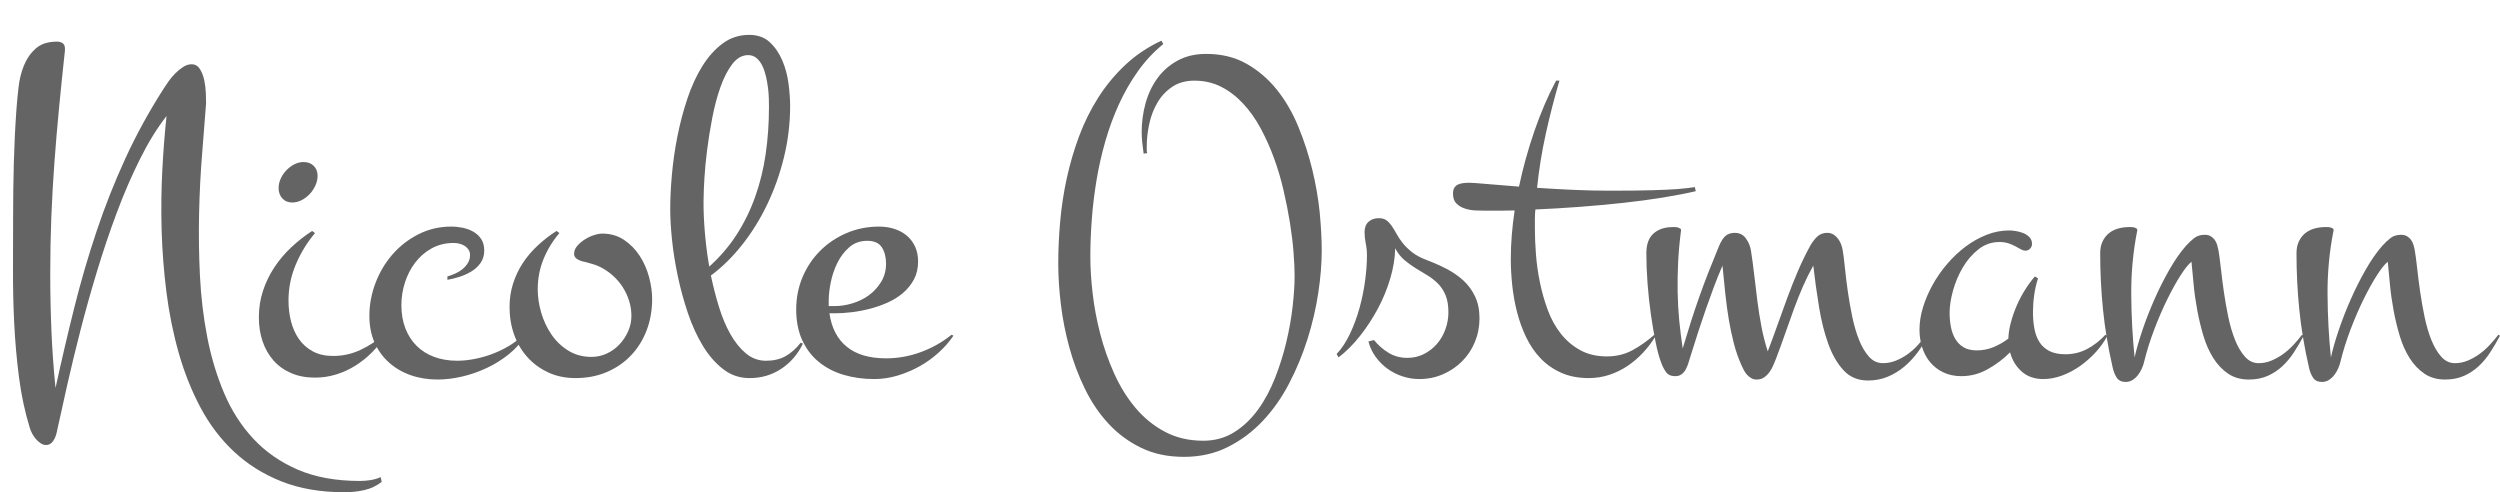
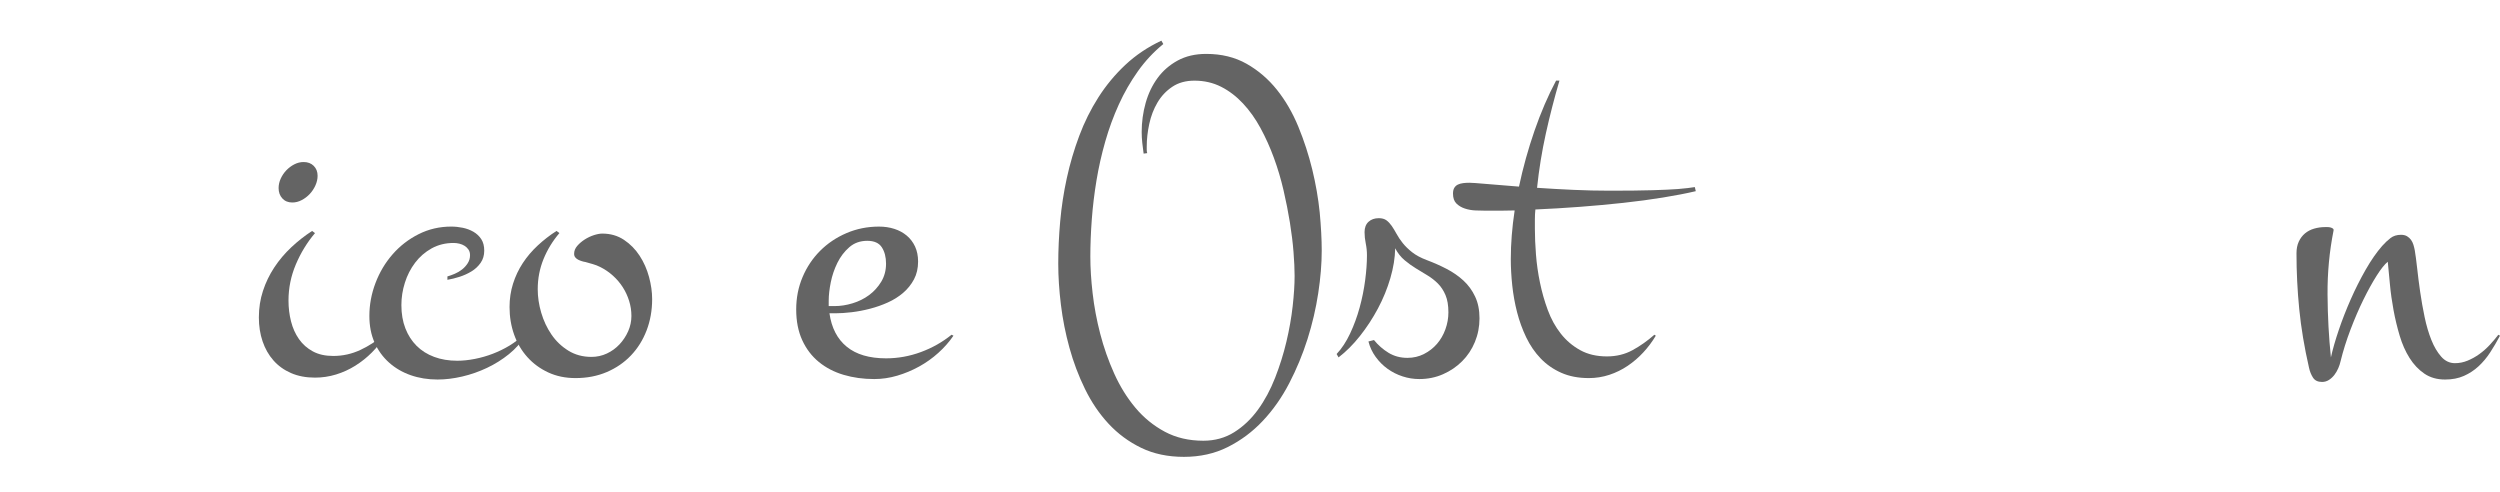
<svg xmlns="http://www.w3.org/2000/svg" version="1.1" id="Ebene_1" x="0px" y="0px" width="506.818px" height="99.791px" viewBox="0 -3.001 506.818 99.791" enable-background="new 0 -3.001 506.818 99.791" xml:space="preserve">
  <g>
-     <path fill="#646464" d="M77.375,94.692c-1.043,0.813-2.215,1.367-3.517,1.66c-1.303,0.293-2.637,0.438-4.004,0.438   c-4.854,0-9.114-0.73-12.793-2.195c-3.682-1.467-6.878-3.469-9.598-6.008c-2.718-2.539-4.986-5.523-6.812-8.958   c-1.823-3.437-3.297-7.129-4.42-11.084s-1.952-8.057-2.489-12.305c-0.537-4.248-0.862-8.472-0.978-12.671   c-0.115-4.199-0.064-8.268,0.146-12.207c0.212-3.938,0.496-7.552,0.854-10.84c-1.891,2.409-3.682,5.306-5.371,8.691   c-1.692,3.386-3.267,7.015-4.713,10.889c-1.448,3.874-2.791,7.854-4.026,11.938c-1.238,4.085-2.354,8.065-3.347,11.938   c-0.993,3.874-1.872,7.503-2.639,10.888c-0.765,3.386-1.406,6.281-1.928,8.689c-0.064,0.262-0.141,0.604-0.222,1.024   c-0.081,0.422-0.212,0.83-0.393,1.221c-0.179,0.392-0.414,0.726-0.707,1.003c-0.293,0.274-0.65,0.413-1.072,0.413   c-0.393,0-0.768-0.12-1.123-0.364c-0.358-0.244-0.686-0.537-0.979-0.879c-0.293-0.343-0.539-0.711-0.75-1.119   c-0.212-0.408-0.365-0.789-0.463-1.147c-0.978-3.157-1.702-6.552-2.175-10.18c-0.472-3.63-0.798-7.308-0.979-11.036   c-0.179-3.727-0.261-7.43-0.242-11.108c0.018-3.678,0.023-7.161,0.023-10.449c0-3.646,0.049-7.292,0.146-10.938   c0.099-3.646,0.273-7.292,0.537-10.938c0.099-1.302,0.233-2.75,0.413-4.346c0.18-1.595,0.546-3.076,1.101-4.443   C5.413,8.901,6.21,7.753,7.253,6.826c1.045-0.926,2.478-1.39,4.302-1.39c0.453,0,0.837,0.106,1.146,0.317   c0.31,0.212,0.465,0.578,0.465,1.099v0.391c-0.424,3.874-0.813,7.674-1.172,11.401c-0.359,3.728-0.678,7.446-0.953,11.157   c-0.274,3.711-0.488,7.446-0.636,11.206c-0.146,3.76-0.219,7.609-0.219,11.548c0,3.841,0.08,7.69,0.244,11.548   c0.16,3.857,0.438,7.707,0.828,11.546c1.203-5.532,2.467-10.938,3.783-16.209c1.317-5.273,2.824-10.441,4.52-15.503   c1.689-5.062,3.646-10.001,5.857-14.819c2.213-4.817,4.803-9.538,7.766-14.16c0.26-0.423,0.593-0.919,1-1.489   c0.405-0.569,0.86-1.106,1.365-1.611c0.507-0.504,1.033-0.936,1.59-1.294c0.553-0.358,1.123-0.537,1.709-0.537   c0.715,0,1.274,0.326,1.685,0.977c0.406,0.651,0.699,1.408,0.879,2.271c0.179,0.863,0.284,1.733,0.317,2.612   c0.029,0.879,0.049,1.563,0.049,2.051c-0.229,3.06-0.497,6.494-0.807,10.303c-0.312,3.809-0.514,7.796-0.609,11.963   s-0.042,8.398,0.171,12.695c0.212,4.297,0.709,8.456,1.489,12.476c0.781,4.021,1.92,7.795,3.418,11.329   c1.496,3.531,3.475,6.615,5.933,9.251c2.458,2.638,5.452,4.721,8.983,6.25c3.532,1.529,7.74,2.295,12.623,2.295   c0.685,0,1.392-0.057,2.123-0.17c0.73-0.115,1.424-0.317,2.076-0.61L77.375,94.692z" />
    <path fill="#646464" d="M78.058,65.055c-0.749,1.237-1.638,2.368-2.661,3.394c-1.024,1.026-2.147,1.921-3.369,2.688   c-1.221,0.765-2.522,1.359-3.905,1.782c-1.385,0.423-2.809,0.635-4.271,0.635c-1.823,0-3.441-0.31-4.857-0.927   c-1.416-0.618-2.604-1.473-3.563-2.563c-0.961-1.09-1.693-2.376-2.197-3.857c-0.505-1.481-0.757-3.101-0.757-4.858   c0-1.888,0.274-3.678,0.83-5.371c0.553-1.692,1.316-3.279,2.295-4.761c0.978-1.481,2.124-2.84,3.44-4.077   c1.317-1.237,2.728-2.344,4.226-3.32l0.586,0.439c-1.598,1.888-2.892,4.004-3.882,6.348c-0.993,2.344-1.489,4.785-1.489,7.324   c0,1.465,0.171,2.873,0.514,4.224c0.342,1.351,0.879,2.547,1.61,3.589c0.73,1.042,1.668,1.872,2.809,2.49   c1.141,0.619,2.521,0.928,4.149,0.928c1.92,0,3.751-0.407,5.493-1.221c1.739-0.813,3.313-1.839,4.712-3.076L78.058,65.055z    M64.386,32.633c0,0.651-0.146,1.302-0.439,1.953s-0.676,1.229-1.146,1.733c-0.473,0.505-1.018,0.92-1.636,1.245   c-0.619,0.326-1.254,0.488-1.902,0.488c-0.849,0-1.522-0.276-2.026-0.83c-0.505-0.553-0.757-1.253-0.757-2.1   c0-0.651,0.146-1.294,0.438-1.929c0.293-0.635,0.675-1.196,1.146-1.685c0.473-0.488,1.009-0.887,1.609-1.196   c0.604-0.309,1.229-0.464,1.882-0.464c0.846,0,1.527,0.261,2.051,0.781C64.125,31.152,64.386,31.82,64.386,32.633z" />
    <path fill="#646464" d="M106.476,65.055c-0.849,1.4-1.945,2.645-3.296,3.735c-1.354,1.091-2.832,2.019-4.443,2.783   c-1.61,0.764-3.287,1.35-5.028,1.758c-1.742,0.406-3.41,0.609-5.005,0.609c-1.953,0-3.77-0.293-5.444-0.879   c-1.677-0.585-3.142-1.44-4.396-2.563s-2.229-2.474-2.93-4.053c-0.701-1.579-1.052-3.377-1.052-5.396   c0-2.278,0.415-4.508,1.245-6.689c0.83-2.181,1.984-4.118,3.469-5.811c1.479-1.692,3.236-3.052,5.271-4.077   c2.033-1.025,4.238-1.538,6.615-1.538c0.781,0,1.563,0.082,2.345,0.244c0.78,0.163,1.497,0.432,2.147,0.806   c0.648,0.375,1.181,0.871,1.587,1.489c0.405,0.619,0.608,1.4,0.608,2.344c0,0.944-0.242,1.766-0.73,2.466   c-0.487,0.7-1.106,1.278-1.854,1.733c-0.749,0.456-1.555,0.822-2.417,1.099c-0.861,0.277-1.686,0.48-2.466,0.61v-0.684   c0.455-0.13,0.951-0.309,1.488-0.537s1.033-0.521,1.489-0.879c0.454-0.358,0.838-0.781,1.146-1.27   c0.311-0.488,0.464-1.025,0.464-1.611c0-0.456-0.104-0.838-0.315-1.147c-0.212-0.309-0.475-0.562-0.781-0.757   c-0.312-0.195-0.658-0.342-1.05-0.439c-0.393-0.097-0.781-0.146-1.172-0.146c-1.66,0-3.148,0.366-4.47,1.099   c-1.318,0.733-2.435,1.701-3.345,2.905c-0.912,1.205-1.604,2.556-2.075,4.053c-0.474,1.498-0.708,3.011-0.708,4.541   c0,1.758,0.271,3.329,0.808,4.712c0.536,1.384,1.294,2.563,2.271,3.54c0.979,0.977,2.164,1.726,3.563,2.246   c1.397,0.521,2.962,0.781,4.688,0.781c1.105,0,2.286-0.122,3.54-0.366c1.253-0.244,2.474-0.594,3.662-1.05   c1.188-0.456,2.318-1.009,3.394-1.66c1.074-0.651,2.004-1.383,2.783-2.197L106.476,65.055z" />
    <path fill="#646464" d="M132.208,57.633c0,2.279-0.375,4.395-1.123,6.348c-0.749,1.953-1.808,3.646-3.174,5.078   c-1.367,1.433-3.003,2.556-4.907,3.369c-1.902,0.813-4.013,1.22-6.321,1.22c-2.053,0-3.897-0.383-5.542-1.147   c-1.646-0.765-3.054-1.798-4.226-3.101c-1.172-1.302-2.065-2.824-2.687-4.565c-0.619-1.741-0.93-3.605-0.93-5.591   c0-1.66,0.235-3.239,0.708-4.736c0.474-1.497,1.133-2.889,1.979-4.175s1.854-2.474,3.027-3.564c1.172-1.09,2.439-2.075,3.809-2.954   l0.587,0.439c-1.367,1.595-2.441,3.353-3.224,5.273c-0.781,1.921-1.172,3.955-1.172,6.104c0,1.563,0.233,3.149,0.708,4.761   c0.472,1.611,1.161,3.084,2.073,4.419c0.911,1.335,2.053,2.425,3.418,3.271c1.367,0.847,2.932,1.27,4.688,1.27   c1.104,0,2.146-0.228,3.125-0.684c0.978-0.456,1.831-1.074,2.563-1.855c0.732-0.781,1.318-1.668,1.76-2.661   c0.438-0.993,0.657-2.026,0.657-3.101c0-1.042-0.153-2.059-0.464-3.052s-0.739-1.92-1.294-2.783   c-0.555-0.862-1.222-1.644-2.002-2.344c-0.781-0.7-1.628-1.277-2.539-1.733c-0.521-0.26-1.019-0.456-1.487-0.586   c-0.475-0.13-0.985-0.276-1.538-0.439c-0.229-0.032-0.475-0.089-0.731-0.171c-0.262-0.081-0.506-0.179-0.732-0.293   c-0.229-0.114-0.424-0.269-0.586-0.464c-0.161-0.195-0.242-0.439-0.242-0.732c0-0.586,0.211-1.123,0.635-1.611   c0.423-0.488,0.929-0.919,1.515-1.294c0.586-0.374,1.204-0.667,1.854-0.879c0.648-0.211,1.221-0.317,1.709-0.317   c1.66,0,3.125,0.423,4.396,1.27c1.271,0.847,2.326,1.921,3.174,3.223c0.848,1.302,1.479,2.734,1.904,4.297   C131.997,54.704,132.208,56.201,132.208,57.633z" />
-     <path fill="#646464" d="M162.775,66.667c-1.042,2.148-2.507,3.85-4.396,5.103c-1.889,1.252-4.037,1.879-6.443,1.879   c-1.985,0-3.762-0.603-5.322-1.806c-1.563-1.204-2.938-2.783-4.126-4.736c-1.188-1.953-2.196-4.158-3.026-6.616   c-0.83-2.458-1.515-4.956-2.051-7.495c-0.537-2.539-0.929-4.988-1.173-7.349c-0.243-2.36-0.365-4.419-0.365-6.177   c0-2.148,0.112-4.508,0.342-7.08c0.229-2.571,0.604-5.167,1.123-7.788c0.521-2.62,1.195-5.167,2.025-7.642   c0.83-2.474,1.84-4.663,3.027-6.567c1.188-1.904,2.563-3.434,4.126-4.59c1.563-1.155,3.354-1.733,5.369-1.733   c1.727,0,3.125,0.505,4.199,1.514c1.074,1.009,1.92,2.254,2.539,3.735c0.618,1.481,1.033,3.052,1.245,4.712   c0.211,1.66,0.316,3.142,0.316,4.443c0,3.516-0.415,6.975-1.245,10.376c-0.83,3.402-1.972,6.608-3.418,9.619   c-1.448,3.011-3.148,5.746-5.104,8.203c-1.953,2.458-4.053,4.517-6.299,6.177c0.455,2.181,1.001,4.305,1.636,6.372   c0.637,2.067,1.407,3.906,2.319,5.518c0.91,1.611,1.961,2.914,3.148,3.906c1.188,0.993,2.547,1.489,4.075,1.489   c1.529,0,2.85-0.309,3.955-0.928c1.105-0.618,2.133-1.53,3.076-2.734L162.775,66.667z M142.658,36.54   c-0.033,0.716-0.041,1.595-0.024,2.637c0.018,1.042,0.063,2.189,0.146,3.442c0.081,1.253,0.203,2.596,0.366,4.028   c0.162,1.433,0.374,2.897,0.635,4.395c2.182-1.953,4.036-4.118,5.566-6.494c1.527-2.376,2.781-4.939,3.76-7.69   c0.978-2.75,1.686-5.647,2.124-8.691c0.438-3.043,0.659-6.209,0.659-9.497c0-0.423-0.011-0.977-0.024-1.66   c-0.017-0.684-0.072-1.416-0.171-2.197c-0.098-0.781-0.235-1.563-0.415-2.344c-0.18-0.781-0.424-1.489-0.731-2.124   c-0.311-0.635-0.698-1.155-1.172-1.563c-0.474-0.407-1.034-0.61-1.686-0.61c-1.236,0-2.318,0.61-3.247,1.831   c-0.928,1.221-1.728,2.775-2.395,4.663c-0.668,1.888-1.221,3.972-1.658,6.25c-0.438,2.279-0.79,4.468-1.052,6.567   c-0.261,2.1-0.438,3.979-0.535,5.64C142.706,34.784,142.658,35.921,142.658,36.54z" />
    <path fill="#646464" d="M193.292,65.055c-0.848,1.237-1.862,2.393-3.052,3.467c-1.188,1.074-2.49,2.002-3.906,2.783   c-1.416,0.781-2.896,1.399-4.441,1.855c-1.547,0.456-3.103,0.684-4.663,0.684c-2.214,0-4.281-0.285-6.201-0.854   c-1.921-0.57-3.598-1.441-5.028-2.613c-1.434-1.172-2.557-2.645-3.369-4.419s-1.221-3.849-1.221-6.226   c0-2.344,0.431-4.533,1.294-6.567c0.861-2.034,2.051-3.809,3.563-5.322c1.513-1.513,3.296-2.71,5.347-3.589   c2.052-0.879,4.248-1.318,6.593-1.318c1.105,0,2.142,0.155,3.103,0.464c0.96,0.31,1.798,0.765,2.515,1.367   c0.717,0.603,1.277,1.343,1.687,2.222c0.405,0.879,0.609,1.888,0.609,3.027c0,1.367-0.276,2.572-0.83,3.613   c-0.555,1.042-1.286,1.953-2.196,2.734c-0.911,0.781-1.944,1.433-3.103,1.953c-1.155,0.521-2.359,0.944-3.612,1.27   c-1.254,0.326-2.488,0.562-3.711,0.708c-1.222,0.146-2.336,0.22-3.346,0.22h-1.172c0.423,2.962,1.596,5.225,3.517,6.787   c1.92,1.563,4.572,2.344,7.959,2.344c2.407,0,4.763-0.423,7.058-1.27c2.295-0.846,4.369-2.018,6.226-3.516L193.292,65.055z    M168,59.049h1.223c1.172,0,2.376-0.187,3.611-0.562c1.235-0.374,2.354-0.928,3.347-1.66c0.99-0.732,1.813-1.636,2.466-2.71   c0.648-1.074,0.978-2.295,0.978-3.662c0-1.334-0.285-2.441-0.854-3.32c-0.57-0.879-1.557-1.318-2.954-1.318   c-1.435,0-2.646,0.432-3.638,1.294c-0.993,0.863-1.801,1.921-2.419,3.174c-0.617,1.253-1.064,2.572-1.343,3.955   c-0.275,1.384-0.415,2.612-0.415,3.688L168,59.049L168,59.049z" />
    <path fill="#646464" d="M267.951,47.819c0,2.637-0.236,5.51-0.709,8.618c-0.474,3.109-1.195,6.209-2.173,9.302   c-0.979,3.093-2.215,6.079-3.711,8.96c-1.498,2.881-3.28,5.42-5.35,7.617c-2.065,2.197-4.428,3.963-7.078,5.297   c-2.652,1.336-5.623,2.002-8.91,2.002c-3.256,0-6.146-0.606-8.668-1.827c-2.522-1.224-4.729-2.853-6.615-4.886   c-1.889-2.033-3.483-4.387-4.785-7.057c-1.304-2.669-2.354-5.452-3.149-8.349c-0.798-2.897-1.376-5.811-1.731-8.74   c-0.357-2.93-0.536-5.696-0.536-8.301c0-2.767,0.13-5.623,0.391-8.569c0.262-2.946,0.708-5.875,1.345-8.789   c0.635-2.913,1.473-5.762,2.515-8.545c1.041-2.783,2.336-5.387,3.883-7.813c1.546-2.425,3.369-4.622,5.468-6.592   c2.102-1.969,4.533-3.605,7.303-4.907l0.392,0.684c-1.953,1.595-3.673,3.435-5.151,5.518c-1.479,2.083-2.77,4.321-3.856,6.714   c-1.089,2.393-2.01,4.899-2.758,7.52c-0.749,2.621-1.344,5.257-1.782,7.91s-0.757,5.29-0.951,7.91   c-0.195,2.621-0.294,5.135-0.294,7.544c0,2.246,0.154,4.72,0.465,7.422c0.311,2.702,0.82,5.437,1.538,8.203   c0.716,2.767,1.66,5.453,2.833,8.056c1.172,2.604,2.604,4.915,4.297,6.934c1.69,2.019,3.679,3.639,5.957,4.859   c2.276,1.221,4.883,1.83,7.813,1.83c2.344,0,4.435-0.578,6.271-1.732c1.84-1.156,3.442-2.68,4.813-4.566   c1.369-1.886,2.521-4.035,3.467-6.445c0.943-2.408,1.709-4.85,2.295-7.324c0.586-2.474,1.009-4.875,1.271-7.202   c0.26-2.327,0.391-4.37,0.391-6.128c0-1.367-0.074-2.986-0.221-4.858c-0.147-1.872-0.393-3.865-0.732-5.981   c-0.342-2.116-0.771-4.297-1.293-6.543c-0.521-2.246-1.172-4.435-1.953-6.567c-0.78-2.132-1.686-4.142-2.711-6.03   c-1.023-1.888-2.204-3.548-3.539-4.98c-1.336-1.432-2.813-2.563-4.441-3.394c-1.63-0.83-3.438-1.245-5.42-1.245   c-1.759,0-3.257,0.415-4.491,1.245c-1.238,0.83-2.238,1.896-3.004,3.198c-0.769,1.302-1.318,2.743-1.66,4.321   c-0.343,1.579-0.514,3.117-0.514,4.614c0,0.195,0,0.415,0,0.659c0,0.244,0.031,0.464,0.1,0.659l-0.731,0.098   c-0.099-0.716-0.188-1.44-0.271-2.173c-0.082-0.733-0.121-1.473-0.121-2.222c0-2.018,0.269-3.979,0.805-5.884   c0.537-1.905,1.345-3.589,2.419-5.054c1.073-1.465,2.434-2.645,4.075-3.54c1.646-0.895,3.572-1.343,5.787-1.343   c3.092,0,5.817,0.667,8.178,2.002c2.361,1.335,4.41,3.093,6.152,5.273c1.742,2.181,3.188,4.68,4.346,7.495   c1.156,2.816,2.093,5.697,2.812,8.643c0.715,2.946,1.221,5.852,1.514,8.716C267.805,42.92,267.951,45.508,267.951,47.819z" />
    <path fill="#646464" d="M299.934,61.54c0,1.693-0.313,3.288-0.93,4.785c-0.617,1.498-1.48,2.8-2.588,3.906   c-1.105,1.107-2.4,1.985-3.883,2.636c-1.479,0.651-3.084,0.977-4.81,0.977c-1.143,0-2.266-0.179-3.369-0.537   c-1.106-0.358-2.125-0.871-3.053-1.538c-0.93-0.667-1.732-1.473-2.416-2.417c-0.686-0.944-1.174-1.985-1.467-3.125l1.123-0.293   c0.848,1.042,1.83,1.904,2.953,2.588s2.399,1.025,3.834,1.025c1.203,0,2.317-0.26,3.344-0.781c1.025-0.521,1.904-1.204,2.639-2.051   c0.73-0.846,1.304-1.831,1.709-2.954c0.406-1.123,0.609-2.271,0.609-3.442c0-1.399-0.193-2.563-0.586-3.491   c-0.391-0.928-0.902-1.709-1.539-2.344c-0.635-0.635-1.342-1.188-2.122-1.66c-0.78-0.472-1.571-0.952-2.368-1.44   c-0.797-0.488-1.563-1.042-2.295-1.66c-0.731-0.618-1.359-1.416-1.881-2.393c-0.031,1.921-0.357,3.939-0.977,6.055   c-0.619,2.116-1.457,4.167-2.517,6.152c-1.061,1.986-2.271,3.841-3.639,5.566c-1.366,1.726-2.814,3.174-4.346,4.346l-0.392-0.684   c1.041-1.106,1.952-2.49,2.732-4.15c0.781-1.66,1.424-3.41,1.929-5.249c0.505-1.839,0.88-3.687,1.122-5.542   c0.244-1.855,0.367-3.548,0.367-5.078c0-0.813-0.082-1.611-0.244-2.393c-0.163-0.781-0.243-1.546-0.243-2.295   c0-0.911,0.27-1.611,0.806-2.1c0.537-0.489,1.229-0.732,2.076-0.732c0.648,0,1.172,0.146,1.563,0.439   c0.393,0.293,0.748,0.676,1.074,1.147c0.323,0.472,0.648,1.009,0.977,1.611c0.324,0.603,0.74,1.221,1.244,1.855   c0.504,0.634,1.141,1.253,1.904,1.855c0.766,0.603,1.75,1.131,2.954,1.587c1.396,0.521,2.742,1.115,4.026,1.782   s2.427,1.457,3.418,2.368c0.991,0.912,1.782,1.994,2.368,3.247C299.641,58.374,299.934,59.847,299.934,61.54z" />
    <path fill="#646464" d="M335.676,65.055c-0.717,1.205-1.555,2.328-2.516,3.369c-0.961,1.042-2.019,1.953-3.175,2.734   c-1.155,0.781-2.399,1.392-3.733,1.832c-1.336,0.439-2.719,0.658-4.148,0.658c-2.117,0-3.979-0.358-5.592-1.074   c-1.611-0.716-3.004-1.685-4.176-2.905s-2.146-2.645-2.931-4.272c-0.78-1.627-1.399-3.328-1.854-5.103   c-0.456-1.774-0.78-3.589-0.979-5.444c-0.195-1.855-0.293-3.629-0.293-5.322c0-1.563,0.064-3.166,0.195-4.81   c0.129-1.646,0.322-3.328,0.586-5.054c-1.011,0.033-1.994,0.049-2.955,0.049s-1.912,0-2.854,0c-0.618,0-1.316-0.016-2.101-0.049   c-0.78-0.032-1.514-0.163-2.196-0.391c-0.685-0.228-1.254-0.569-1.709-1.025s-0.685-1.123-0.685-2.002   c0-0.488,0.09-0.879,0.269-1.172c0.181-0.293,0.424-0.513,0.731-0.659c0.312-0.146,0.668-0.244,1.072-0.293   c0.408-0.049,0.822-0.073,1.246-0.073c0.488,0,1.646,0.082,3.469,0.244c1.82,0.163,4.021,0.342,6.592,0.537   c0.813-3.841,1.863-7.617,3.146-11.328c1.285-3.711,2.742-7.096,4.371-10.156h0.686c-1.043,3.548-1.963,7.129-2.762,10.742   c-0.797,3.613-1.391,7.275-1.779,10.986c2.375,0.163,4.822,0.301,7.349,0.415c2.522,0.114,4.987,0.171,7.397,0.171   c3.547,0,6.428-0.032,8.644-0.098c2.213-0.065,3.954-0.146,5.226-0.244c1.495-0.13,2.618-0.26,3.368-0.391l0.194,0.83   c-1.952,0.456-4.184,0.887-6.688,1.294c-2.509,0.407-5.177,0.765-8.009,1.074c-2.832,0.31-5.763,0.578-8.789,0.806   c-3.025,0.228-6.039,0.407-9.031,0.537c-0.066,0.651-0.1,1.311-0.1,1.978s0,1.327,0,1.978c0,1.563,0.071,3.288,0.219,5.176   c0.146,1.888,0.416,3.784,0.809,5.688c0.392,1.904,0.918,3.76,1.586,5.566s1.548,3.402,2.638,4.785   c1.09,1.384,2.399,2.499,3.934,3.345c1.527,0.847,3.336,1.27,5.42,1.27c1.92,0,3.65-0.423,5.198-1.27   c1.548-0.846,3.021-1.888,4.421-3.125L335.676,65.055z" />
-     <path fill="#646464" d="M390.852,65.055c-0.586,1.172-1.287,2.303-2.102,3.394c-0.813,1.091-1.728,2.059-2.732,2.905   c-1.012,0.846-2.125,1.521-3.348,2.027c-1.221,0.504-2.547,0.756-3.979,0.756c-2.021,0-3.662-0.684-4.934-2.05   c-1.271-1.367-2.305-3.149-3.102-5.347c-0.798-2.198-1.425-4.688-1.88-7.471c-0.457-2.783-0.848-5.591-1.172-8.423   c-0.75,1.335-1.44,2.727-2.076,4.175c-0.635,1.449-1.243,2.971-1.829,4.565c-0.586,1.595-1.173,3.239-1.759,4.932   s-1.221,3.435-1.903,5.225c-0.164,0.391-0.343,0.822-0.537,1.294c-0.193,0.472-0.447,0.928-0.758,1.367   c-0.31,0.44-0.677,0.805-1.099,1.098c-0.424,0.293-0.93,0.439-1.516,0.439c-0.424,0-0.799-0.098-1.123-0.293   c-0.324-0.195-0.609-0.432-0.854-0.707c-0.243-0.277-0.454-0.586-0.635-0.928c-0.182-0.342-0.334-0.659-0.463-0.952   c-0.652-1.465-1.174-2.962-1.563-4.492c-0.392-1.53-0.726-3.108-1.002-4.736c-0.277-1.627-0.513-3.353-0.707-5.176   c-0.195-1.823-0.392-3.76-0.586-5.811c-0.686,1.595-1.296,3.117-1.832,4.565c-0.537,1.449-1.06,2.897-1.563,4.346   c-0.504,1.449-1.01,2.946-1.514,4.492s-1.033,3.215-1.586,5.005c-0.132,0.423-0.271,0.871-0.416,1.343   c-0.146,0.472-0.326,0.903-0.537,1.294c-0.211,0.391-0.486,0.716-0.83,0.976c-0.342,0.261-0.771,0.391-1.293,0.391   c-0.848,0-1.465-0.268-1.854-0.805c-0.393-0.537-0.717-1.164-0.979-1.88c-0.391-0.977-0.766-2.335-1.123-4.077   c-0.357-1.741-0.684-3.638-0.977-5.688c-0.294-2.05-0.521-4.167-0.686-6.348c-0.163-2.181-0.243-4.215-0.243-6.104   c0-1.823,0.486-3.166,1.465-4.028c0.978-0.862,2.263-1.294,3.855-1.294c0.1,0,0.244,0,0.439,0c0.194,0,0.391,0.024,0.586,0.073   c0.194,0.049,0.364,0.122,0.512,0.22c0.146,0.098,0.203,0.228,0.172,0.391c-0.293,2.279-0.486,4.443-0.586,6.494   c-0.098,2.051-0.131,4.045-0.098,5.981c0.03,1.937,0.137,3.841,0.314,5.713c0.181,1.872,0.416,3.784,0.71,5.737   c0.553-1.855,1.099-3.629,1.635-5.322c0.537-1.692,1.101-3.369,1.687-5.029s1.211-3.345,1.879-5.054s1.395-3.507,2.176-5.396   c0.422-0.977,0.867-1.66,1.342-2.051c0.474-0.391,1.082-0.586,1.832-0.586c0.941,0,1.685,0.358,2.222,1.074   c0.537,0.716,0.887,1.53,1.051,2.441c0.262,1.66,0.488,3.361,0.686,5.103c0.193,1.742,0.404,3.491,0.636,5.249   c0.227,1.758,0.504,3.491,0.829,5.2c0.324,1.709,0.748,3.361,1.271,4.956c0.65-1.692,1.303-3.458,1.953-5.298   c0.649-1.839,1.317-3.687,2.002-5.542c0.686-1.855,1.406-3.678,2.172-5.469c0.768-1.79,1.59-3.483,2.469-5.078   c0.422-0.749,0.9-1.375,1.438-1.88c0.537-0.504,1.213-0.757,2.026-0.757c0.455,0,0.859,0.106,1.222,0.317   c0.356,0.212,0.666,0.488,0.928,0.83c0.262,0.342,0.473,0.716,0.637,1.123c0.161,0.407,0.273,0.822,0.342,1.245   c0.162,0.944,0.314,2.165,0.464,3.662c0.146,1.498,0.342,3.093,0.586,4.785c0.244,1.693,0.545,3.394,0.903,5.103   c0.355,1.709,0.813,3.255,1.367,4.639c0.553,1.384,1.221,2.515,2.002,3.396c0.779,0.879,1.726,1.318,2.832,1.318   c0.908,0,1.788-0.171,2.637-0.513c0.847-0.342,1.644-0.781,2.394-1.318c0.748-0.537,1.438-1.155,2.074-1.855   c0.635-0.7,1.213-1.392,1.733-2.075L390.852,65.055z" />
-     <path fill="#646464" d="M411.945,46.452c0,0.358-0.131,0.676-0.391,0.952c-0.264,0.277-0.57,0.415-0.93,0.415   c-0.293,0-0.604-0.089-0.929-0.269c-0.325-0.179-0.692-0.382-1.1-0.61c-0.406-0.228-0.879-0.431-1.416-0.61   c-0.537-0.179-1.146-0.269-1.83-0.269c-1.598,0-3.021,0.497-4.272,1.489c-1.254,0.993-2.312,2.222-3.175,3.687   c-0.862,1.465-1.521,3.027-1.977,4.688c-0.457,1.66-0.686,3.158-0.686,4.492c0,0.944,0.08,1.864,0.243,2.759   c0.162,0.896,0.447,1.709,0.854,2.441s0.97,1.318,1.687,1.758c0.716,0.439,1.627,0.659,2.734,0.659c1.172,0,2.295-0.22,3.367-0.659   c1.074-0.439,2.082-1.017,3.027-1.733c0.03-1.042,0.202-2.14,0.512-3.296c0.311-1.155,0.709-2.295,1.197-3.418   c0.487-1.123,1.049-2.189,1.686-3.198c0.635-1.009,1.295-1.904,1.979-2.686l0.636,0.391c-0.357,1.107-0.619,2.246-0.779,3.418   c-0.164,1.172-0.244,2.328-0.244,3.467c0,1.172,0.098,2.279,0.293,3.32c0.193,1.042,0.537,1.945,1.023,2.71   c0.487,0.765,1.153,1.367,2.002,1.807c0.848,0.439,1.938,0.659,3.271,0.659c1.627,0,3.125-0.374,4.492-1.123   s2.57-1.692,3.613-2.832l0.391,0.195c-0.586,1.14-1.352,2.23-2.295,3.271c-0.945,1.042-1.994,1.978-3.15,2.808   c-1.155,0.83-2.385,1.489-3.686,1.977c-1.305,0.488-2.59,0.732-3.857,0.732c-1.79,0-3.256-0.512-4.395-1.538   c-1.143-1.025-1.924-2.319-2.346-3.882c-1.365,1.367-2.892,2.515-4.564,3.442c-1.676,0.928-3.44,1.391-5.297,1.391   c-1.367,0-2.58-0.252-3.641-0.756c-1.06-0.504-1.943-1.18-2.66-2.026c-0.717-0.846-1.262-1.847-1.637-3.003   c-0.375-1.155-0.562-2.368-0.562-3.638c0-1.465,0.232-2.97,0.707-4.517c0.473-1.546,1.123-3.068,1.951-4.565   c0.83-1.497,1.813-2.913,2.955-4.248c1.141-1.334,2.385-2.506,3.733-3.516c1.353-1.009,2.775-1.807,4.272-2.393   c1.495-0.586,3.026-0.879,4.591-0.879c0.355,0,0.797,0.041,1.316,0.122c0.521,0.082,1.024,0.22,1.516,0.415   c0.488,0.195,0.9,0.472,1.243,0.83C411.773,45.443,411.945,45.898,411.945,46.452z" />
-     <path fill="#646464" d="M467.023,65.055c-0.619,1.172-1.279,2.295-1.979,3.369c-0.7,1.074-1.488,2.019-2.367,2.832   s-1.873,1.464-2.979,1.953c-1.104,0.488-2.377,0.732-3.809,0.732c-1.629,0-3.027-0.398-4.199-1.195   c-1.172-0.798-2.174-1.856-3.004-3.174c-0.83-1.318-1.498-2.824-2.002-4.517c-0.504-1.692-0.92-3.418-1.244-5.176   c-0.326-1.758-0.57-3.491-0.729-5.2c-0.164-1.709-0.313-3.247-0.439-4.614c-0.619,0.488-1.367,1.424-2.246,2.808   c-0.879,1.384-1.773,3.003-2.686,4.858s-1.783,3.874-2.613,6.055s-1.506,4.33-2.025,6.445c-0.098,0.456-0.254,0.928-0.465,1.416   c-0.211,0.488-0.473,0.936-0.781,1.343c-0.309,0.406-0.676,0.748-1.098,1.025c-0.424,0.275-0.896,0.414-1.416,0.414   c-0.848,0-1.457-0.293-1.832-0.879c-0.375-0.586-0.643-1.253-0.805-2.001c-0.945-4.134-1.604-8.089-1.979-11.865   s-0.561-7.552-0.561-11.328c0-0.911,0.153-1.701,0.463-2.368c0.309-0.667,0.725-1.221,1.246-1.66   c0.52-0.439,1.139-0.765,1.854-0.977c0.718-0.211,1.468-0.317,2.246-0.317c0.101,0,0.252,0,0.463,0s0.416,0.024,0.611,0.073   s0.357,0.122,0.488,0.22c0.129,0.098,0.178,0.228,0.146,0.391c-0.848,4.265-1.254,8.602-1.221,13.013   c0.031,4.411,0.26,8.651,0.684,12.72c0.357-1.627,0.89-3.475,1.586-5.542c0.699-2.067,1.517-4.15,2.441-6.25   s1.938-4.102,3.027-6.006c1.089-1.904,2.205-3.507,3.346-4.81c0.553-0.618,1.113-1.147,1.684-1.587   c0.571-0.44,1.277-0.659,2.125-0.659c0.488,0,0.896,0.098,1.224,0.293c0.323,0.195,0.594,0.439,0.805,0.732   s0.375,0.627,0.488,1.001c0.11,0.375,0.203,0.741,0.27,1.099c0.162,0.944,0.324,2.165,0.488,3.662   c0.162,1.498,0.365,3.093,0.609,4.785c0.241,1.693,0.545,3.394,0.901,5.103c0.357,1.709,0.813,3.255,1.367,4.639   c0.553,1.384,1.221,2.515,2.002,3.394s1.709,1.318,2.783,1.318c0.879,0,1.729-0.171,2.563-0.513   c0.831-0.342,1.619-0.781,2.369-1.318c0.748-0.537,1.447-1.155,2.103-1.855c0.647-0.7,1.233-1.392,1.758-2.075L467.023,65.055z" />
    <path fill="#646464" d="M506.818,65.055c-0.619,1.172-1.279,2.295-1.979,3.369c-0.7,1.074-1.488,2.019-2.367,2.832   s-1.873,1.464-2.979,1.953c-1.104,0.488-2.377,0.732-3.809,0.732c-1.629,0-3.027-0.398-4.199-1.195   c-1.172-0.798-2.174-1.856-3.004-3.174c-0.83-1.318-1.498-2.824-2.002-4.517c-0.504-1.692-0.92-3.418-1.244-5.176   c-0.326-1.758-0.57-3.491-0.729-5.2c-0.164-1.709-0.313-3.247-0.439-4.614c-0.619,0.488-1.367,1.424-2.246,2.808   c-0.879,1.384-1.772,3.003-2.686,4.858s-1.783,3.874-2.613,6.055s-1.506,4.33-2.025,6.445c-0.098,0.456-0.254,0.928-0.465,1.416   c-0.211,0.488-0.473,0.936-0.781,1.343c-0.309,0.406-0.676,0.748-1.098,1.025c-0.424,0.275-0.896,0.414-1.416,0.414   c-0.848,0-1.457-0.293-1.832-0.879c-0.375-0.586-0.643-1.253-0.805-2.001c-0.945-4.134-1.604-8.089-1.979-11.865   s-0.561-7.552-0.561-11.328c0-0.911,0.154-1.701,0.463-2.368s0.725-1.221,1.246-1.66c0.52-0.439,1.139-0.765,1.854-0.977   c0.718-0.211,1.468-0.317,2.246-0.317c0.101,0,0.252,0,0.463,0c0.214,0,0.416,0.024,0.611,0.073s0.357,0.122,0.488,0.22   c0.129,0.098,0.178,0.228,0.146,0.391c-0.848,4.265-1.254,8.602-1.221,13.013c0.031,4.411,0.26,8.651,0.684,12.72   c0.357-1.627,0.89-3.475,1.589-5.542c0.696-2.067,1.514-4.15,2.438-6.25s1.938-4.102,3.027-6.006   c1.089-1.904,2.205-3.507,3.346-4.81c0.553-0.618,1.113-1.147,1.684-1.587c0.571-0.44,1.277-0.659,2.125-0.659   c0.488,0,0.896,0.098,1.224,0.293c0.324,0.195,0.594,0.439,0.805,0.732s0.375,0.627,0.488,1.001   c0.113,0.375,0.203,0.741,0.27,1.099c0.162,0.944,0.324,2.165,0.488,3.662c0.162,1.498,0.365,3.093,0.609,4.785   c0.241,1.693,0.545,3.394,0.901,5.103c0.357,1.709,0.813,3.255,1.367,4.639c0.553,1.384,1.221,2.515,2.002,3.394   s1.709,1.318,2.783,1.318c0.879,0,1.732-0.171,2.563-0.513c0.831-0.342,1.619-0.781,2.369-1.318   c0.748-0.537,1.447-1.155,2.103-1.855c0.647-0.7,1.233-1.392,1.758-2.075L506.818,65.055z" />
  </g>
</svg>